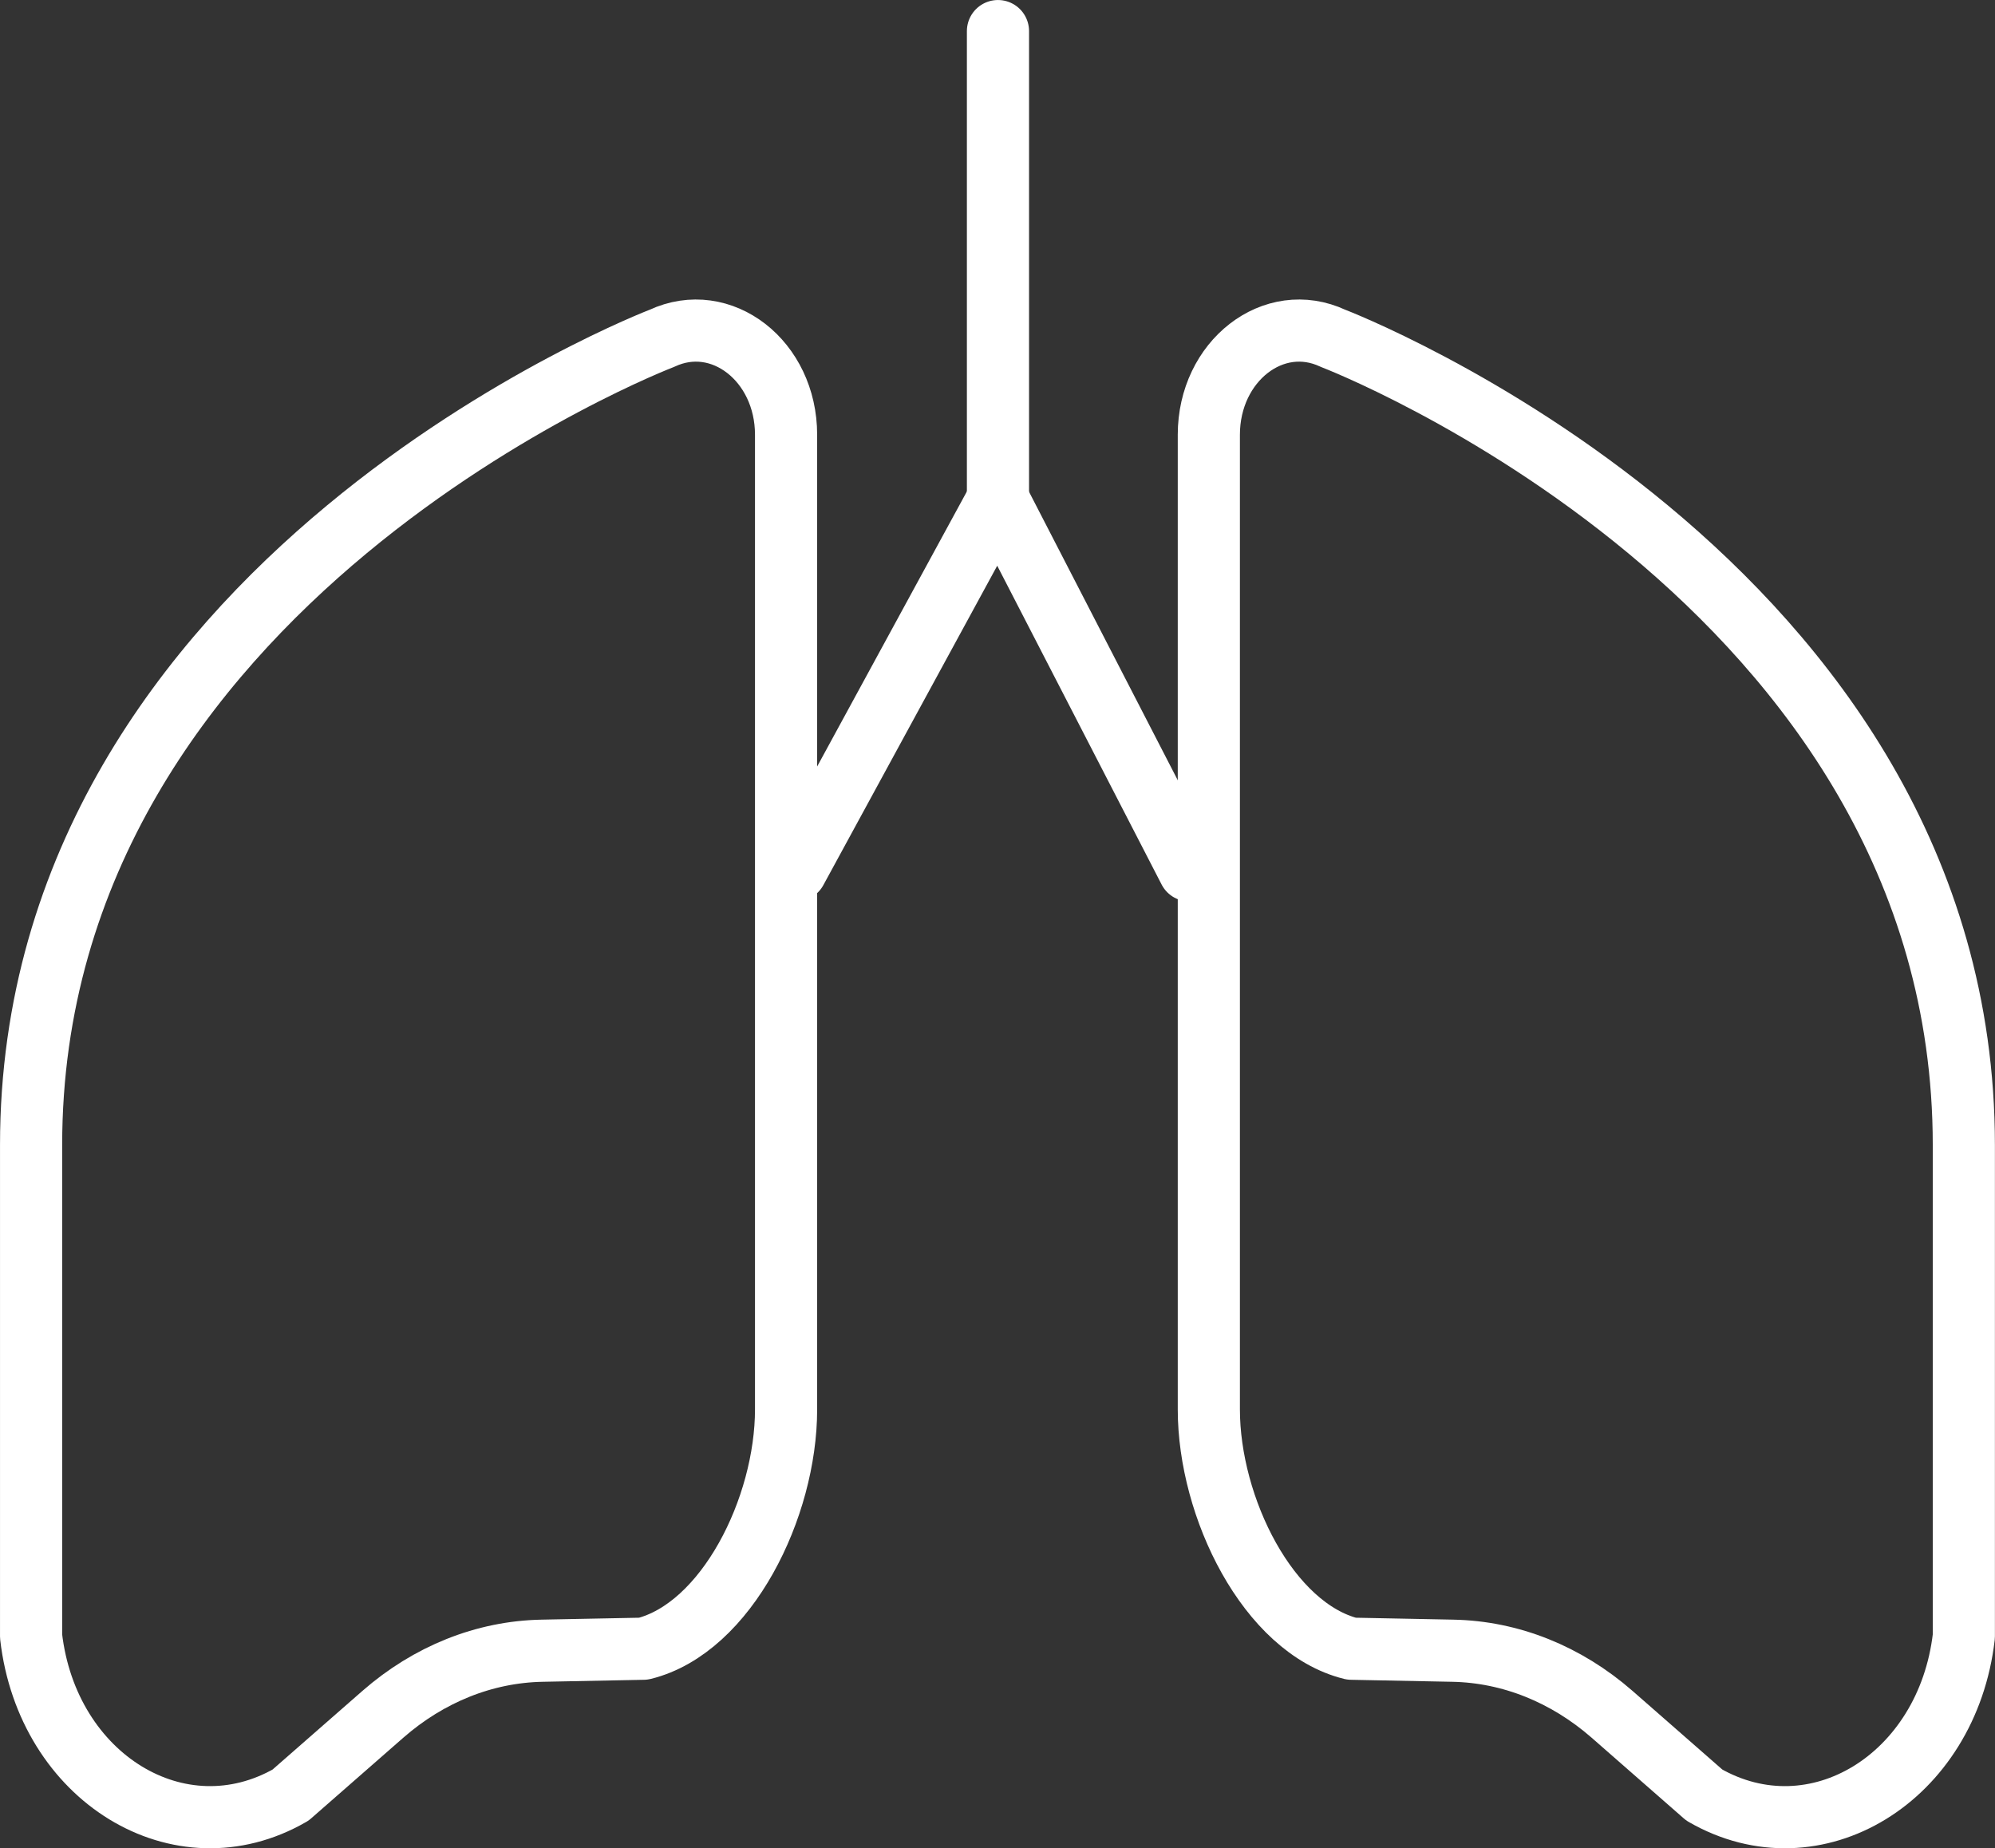
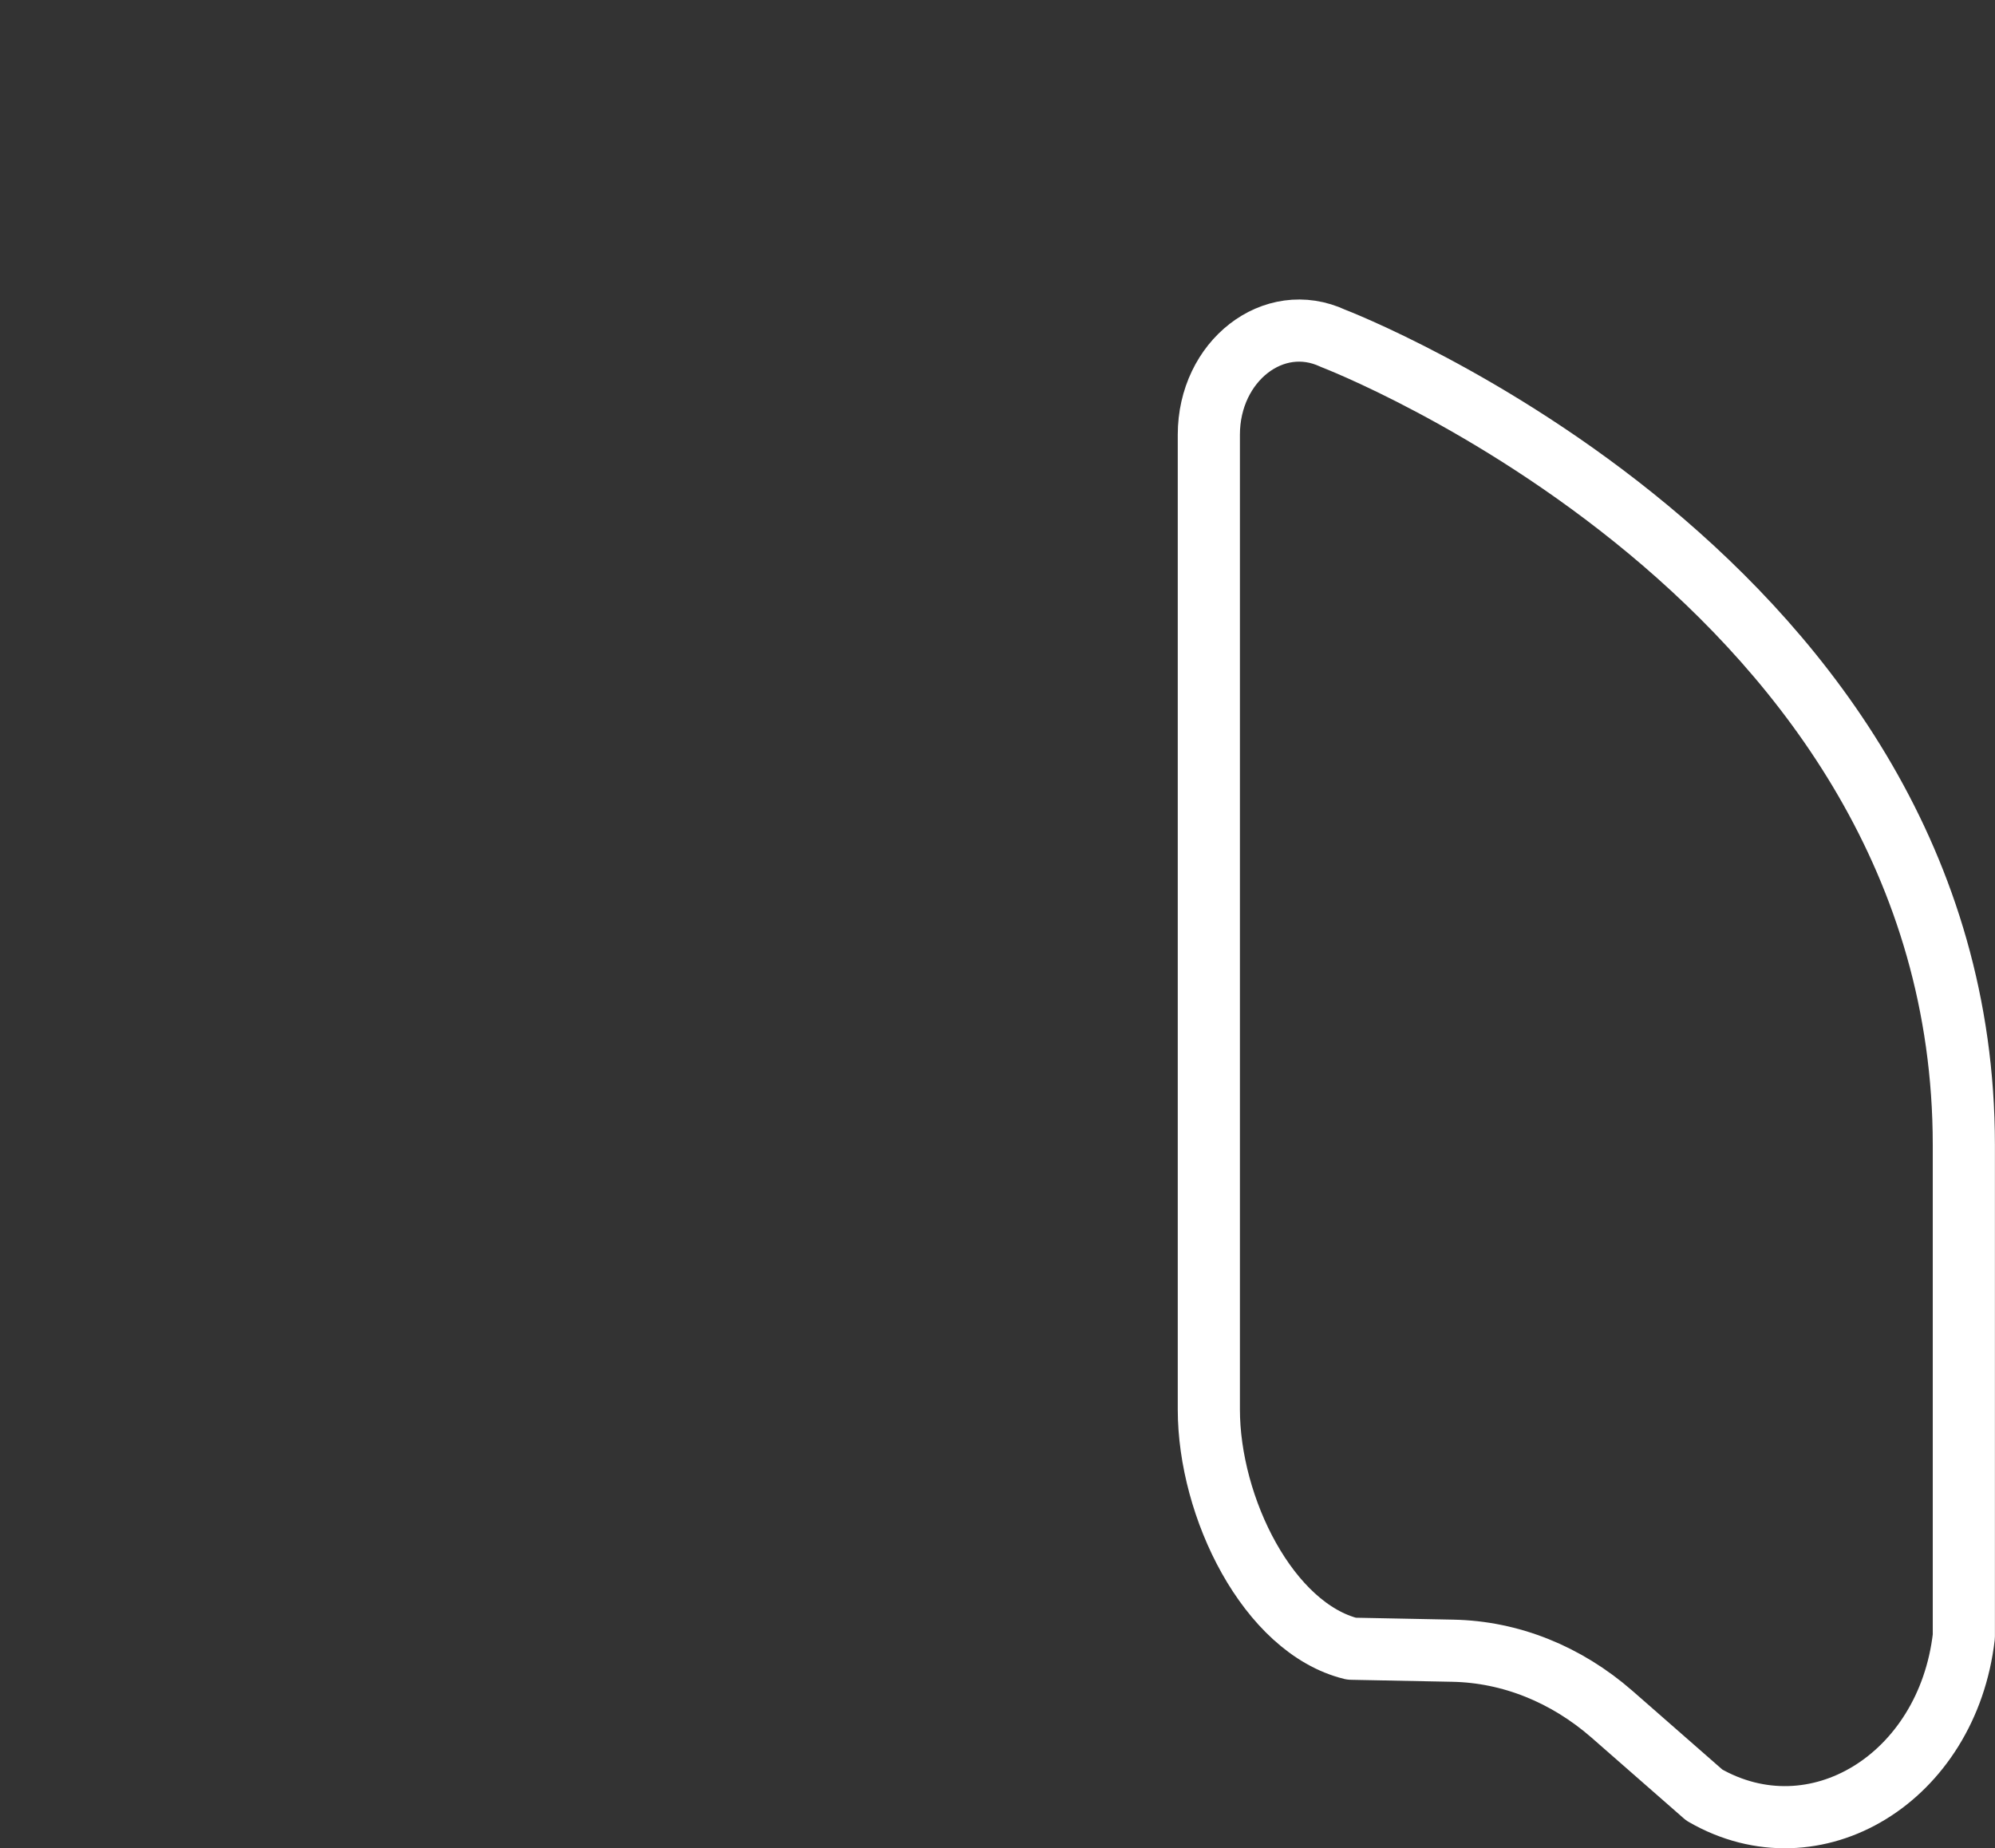
<svg xmlns="http://www.w3.org/2000/svg" viewBox="0 0 617.23 571.91">
  <rect x="0" y="0" width="617.23" height="571.91" fill="#333333" stroke="none" />
  <defs>
    <style>.cls-1{fill:none;stroke:#fff;stroke-linecap:round;stroke-linejoin:round;stroke-width:19.23px;}</style>
  </defs>
  <g id="레이어_2" data-name="레이어 2">
    <g id="icon">
      <path class="cls-1" d="M374,134.51V436.09c0,30.36,18.39,67.68,44.13,74.05l31.39.62c17.8.35,35,7.24,49.22,19.66l28.55,25c34.29,19.77,75.25-5.28,80.3-49.11v-152c0-175-195.19-249.64-195.19-249.64C394.07,96.1,374,111.68,374,134.51Z" />
-       <path class="cls-1" d="M243.2,134.51V436.09c0,30.36-18.38,67.68-44.12,74.05l-31.4.62c-17.8.35-35,7.24-49.21,19.66l-28.56,25c-34.28,19.77-75.25-5.28-80.29-49.11v-152c0-175,195.19-249.64,195.19-249.64C223.16,96.1,243.2,111.68,243.2,134.51Z" />
-       <line class="cls-1" x1="308.76" y1="9.62" x2="308.76" y2="154.51" />
-       <polyline class="cls-1" points="246.28 269.29 308.76 154.51 367.94 269.29" />
    </g>
  </g>
</svg>